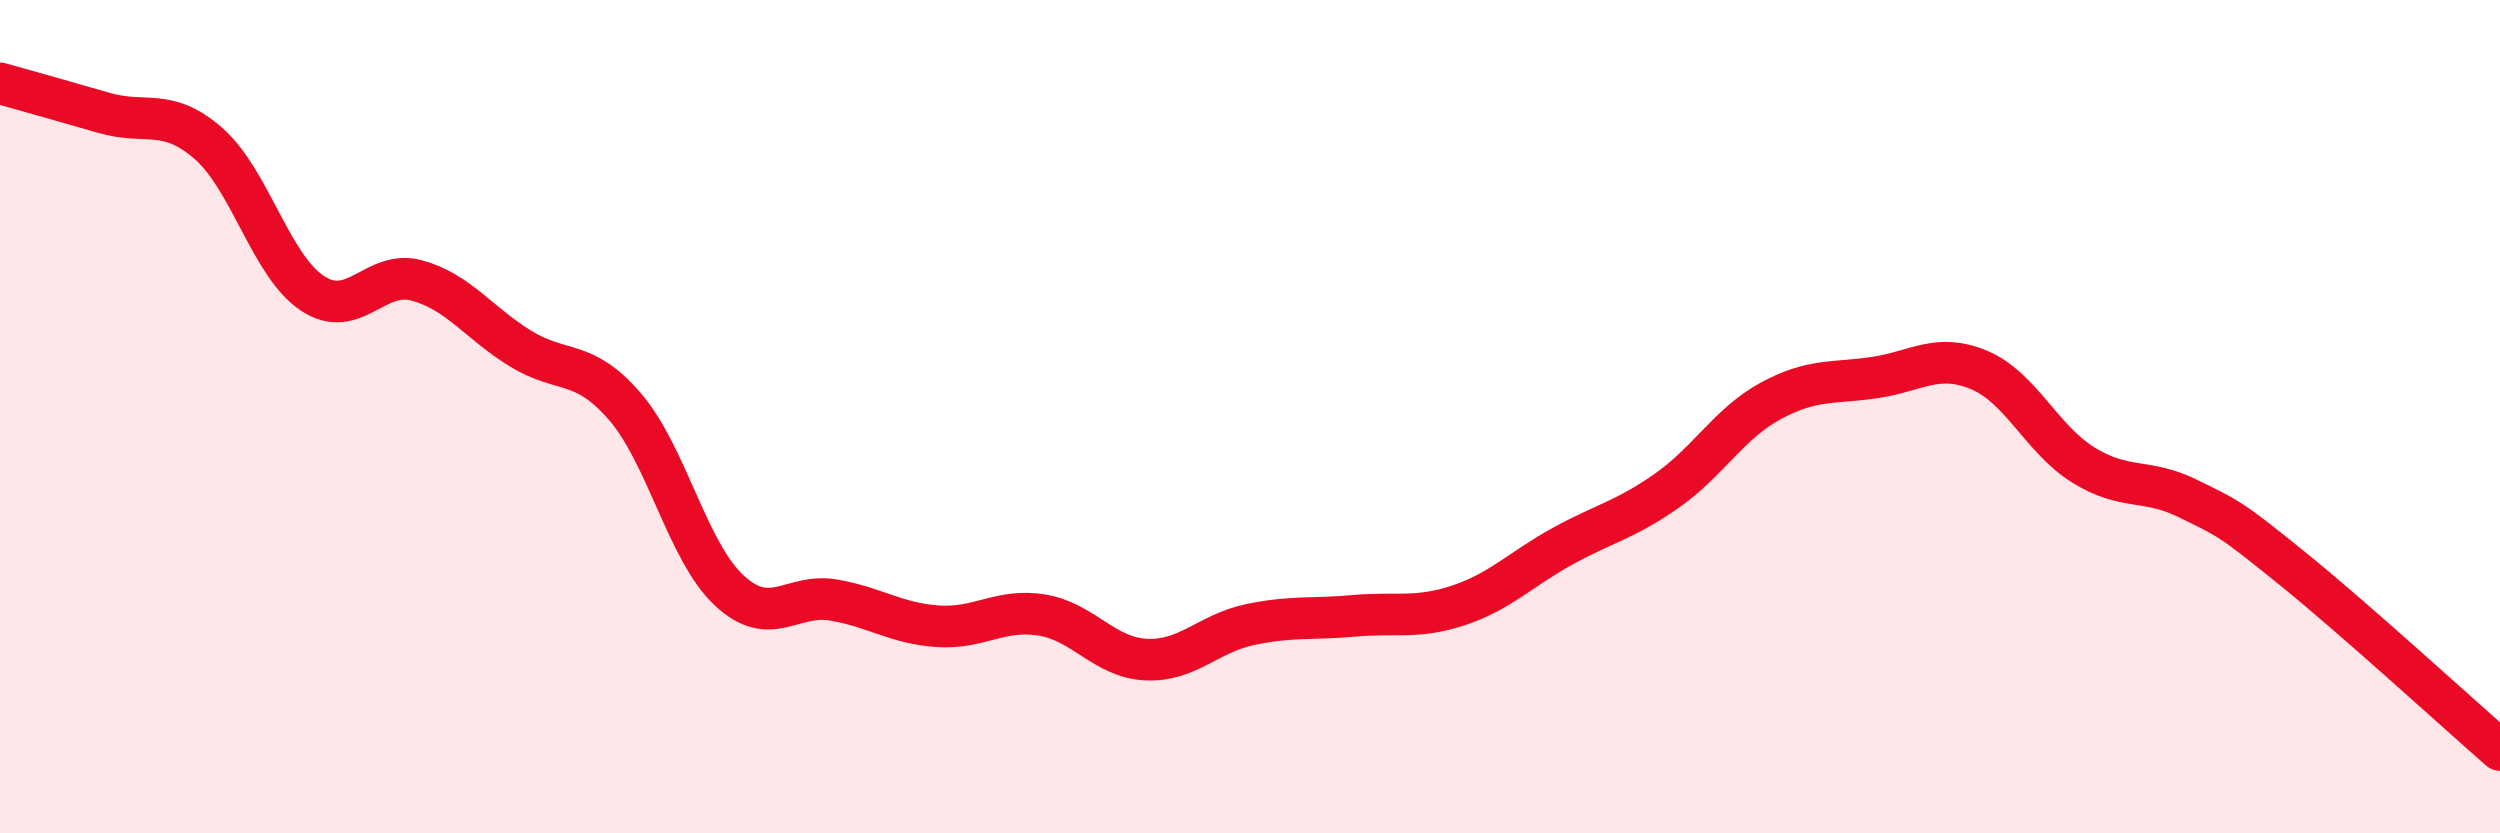
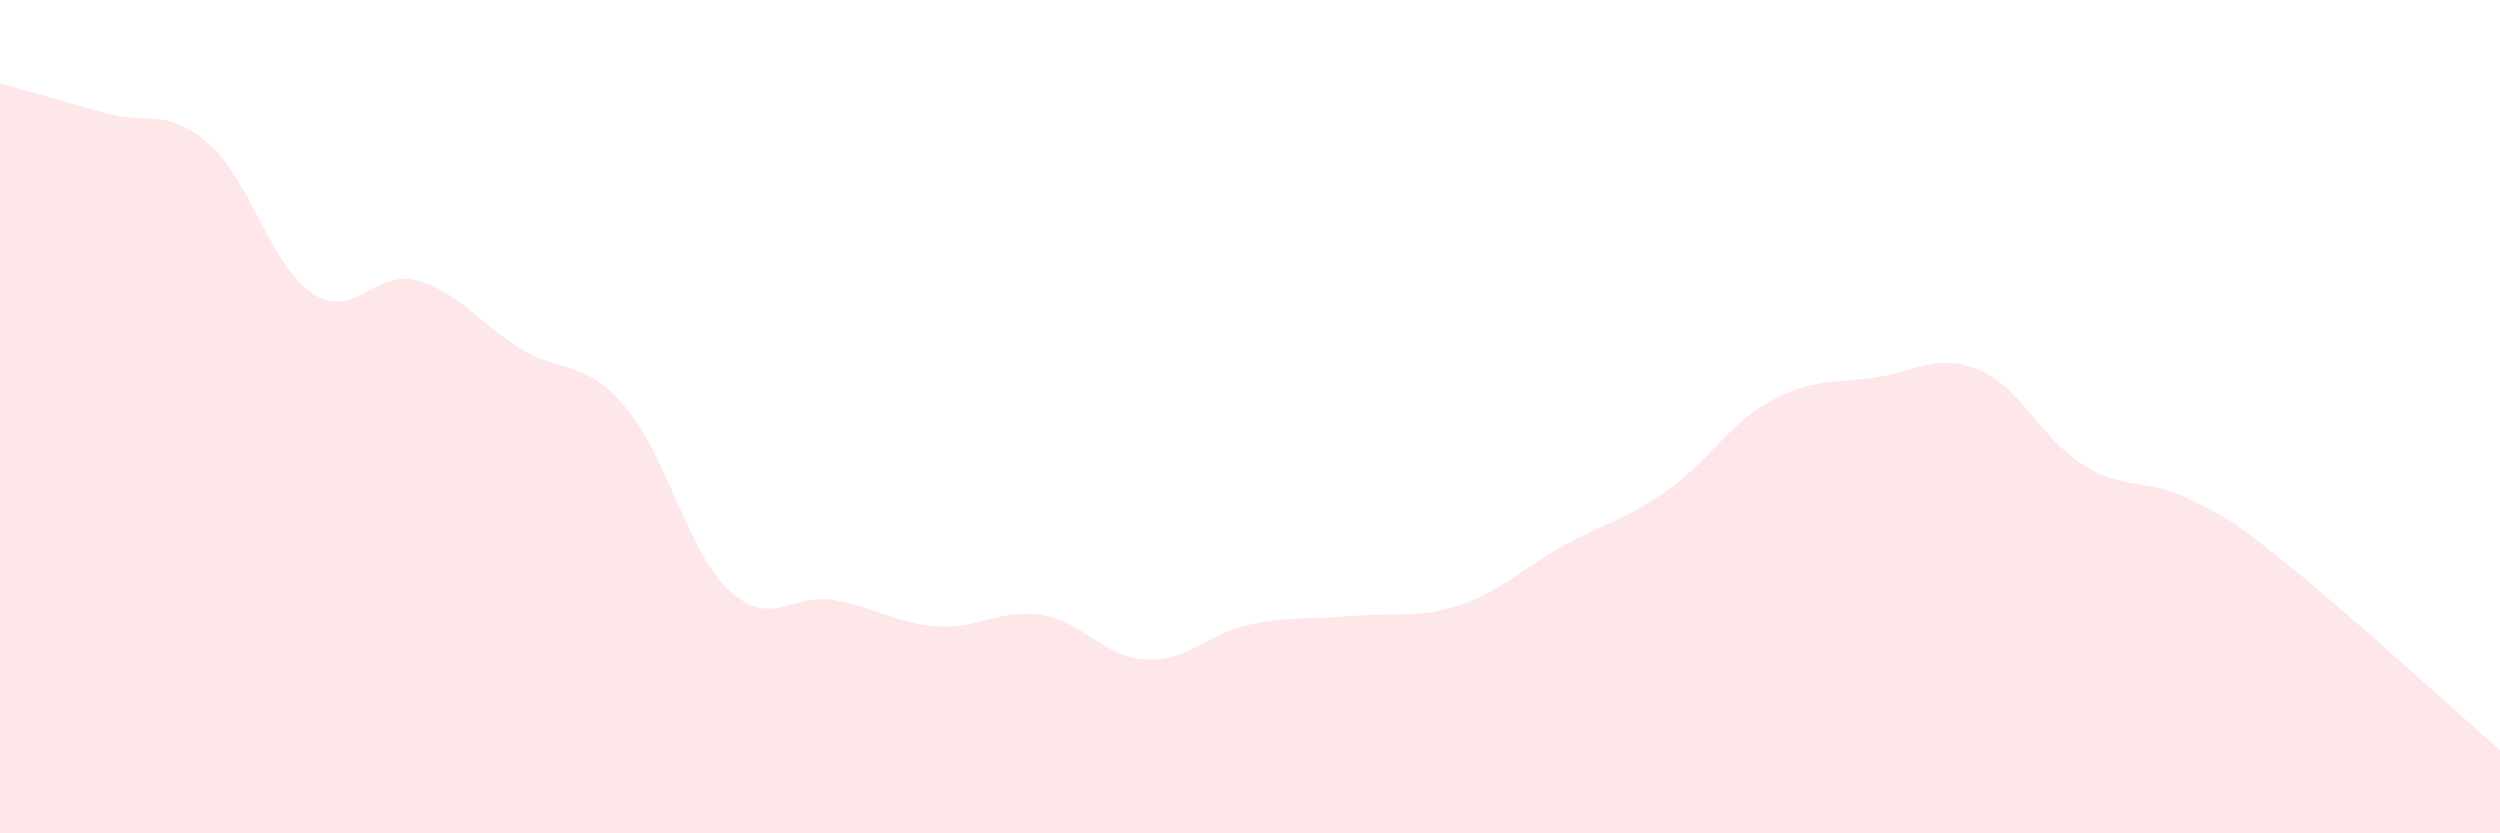
<svg xmlns="http://www.w3.org/2000/svg" width="60" height="20" viewBox="0 0 60 20">
  <path d="M 0,2 C 0.5,2.14 1.5,2.42 2.5,2.71 C 3.5,3 4,2.57 5,3.44 C 6,4.31 6.5,6.38 7.5,7.04 C 8.5,7.7 9,6.46 10,6.73 C 11,7 11.5,7.76 12.5,8.37 C 13.5,8.98 14,8.6 15,9.76 C 16,10.92 16.5,13.24 17.5,14.17 C 18.5,15.1 19,14.23 20,14.4 C 21,14.57 21.5,14.96 22.5,15.03 C 23.5,15.1 24,14.6 25,14.76 C 26,14.92 26.5,15.78 27.5,15.83 C 28.5,15.88 29,15.2 30,14.99 C 31,14.78 31.5,14.87 32.5,14.78 C 33.5,14.69 34,14.86 35,14.53 C 36,14.2 36.5,13.66 37.5,13.11 C 38.5,12.56 39,12.48 40,11.78 C 41,11.08 41.5,10.16 42.5,9.62 C 43.5,9.08 44,9.21 45,9.06 C 46,8.91 46.5,8.46 47.5,8.88 C 48.5,9.3 49,10.54 50,11.16 C 51,11.78 51.5,11.47 52.5,11.96 C 53.5,12.45 53.5,12.42 55,13.63 C 56.5,14.84 59,17.13 60,18L60 20L0 20Z" fill="#EB0A25" opacity="0.1" stroke-linecap="round" stroke-linejoin="round" />
-   <path d="M 0,2 C 0.5,2.14 1.5,2.42 2.5,2.71 C 3.5,3 4,2.57 5,3.44 C 6,4.31 6.5,6.38 7.5,7.04 C 8.5,7.7 9,6.46 10,6.73 C 11,7 11.5,7.76 12.5,8.37 C 13.5,8.98 14,8.6 15,9.76 C 16,10.92 16.5,13.24 17.5,14.17 C 18.5,15.1 19,14.23 20,14.4 C 21,14.57 21.5,14.96 22.5,15.03 C 23.5,15.1 24,14.6 25,14.76 C 26,14.92 26.5,15.78 27.5,15.83 C 28.5,15.88 29,15.2 30,14.99 C 31,14.78 31.5,14.87 32.5,14.78 C 33.5,14.69 34,14.86 35,14.53 C 36,14.2 36.5,13.66 37.5,13.11 C 38.5,12.56 39,12.48 40,11.78 C 41,11.08 41.5,10.16 42.5,9.62 C 43.5,9.08 44,9.21 45,9.06 C 46,8.91 46.5,8.46 47.5,8.88 C 48.5,9.3 49,10.54 50,11.16 C 51,11.78 51.5,11.47 52.5,11.96 C 53.5,12.45 53.5,12.42 55,13.63 C 56.5,14.84 59,17.13 60,18" stroke="#EB0A25" stroke-width="1" fill="none" stroke-linecap="round" stroke-linejoin="round" />
</svg>